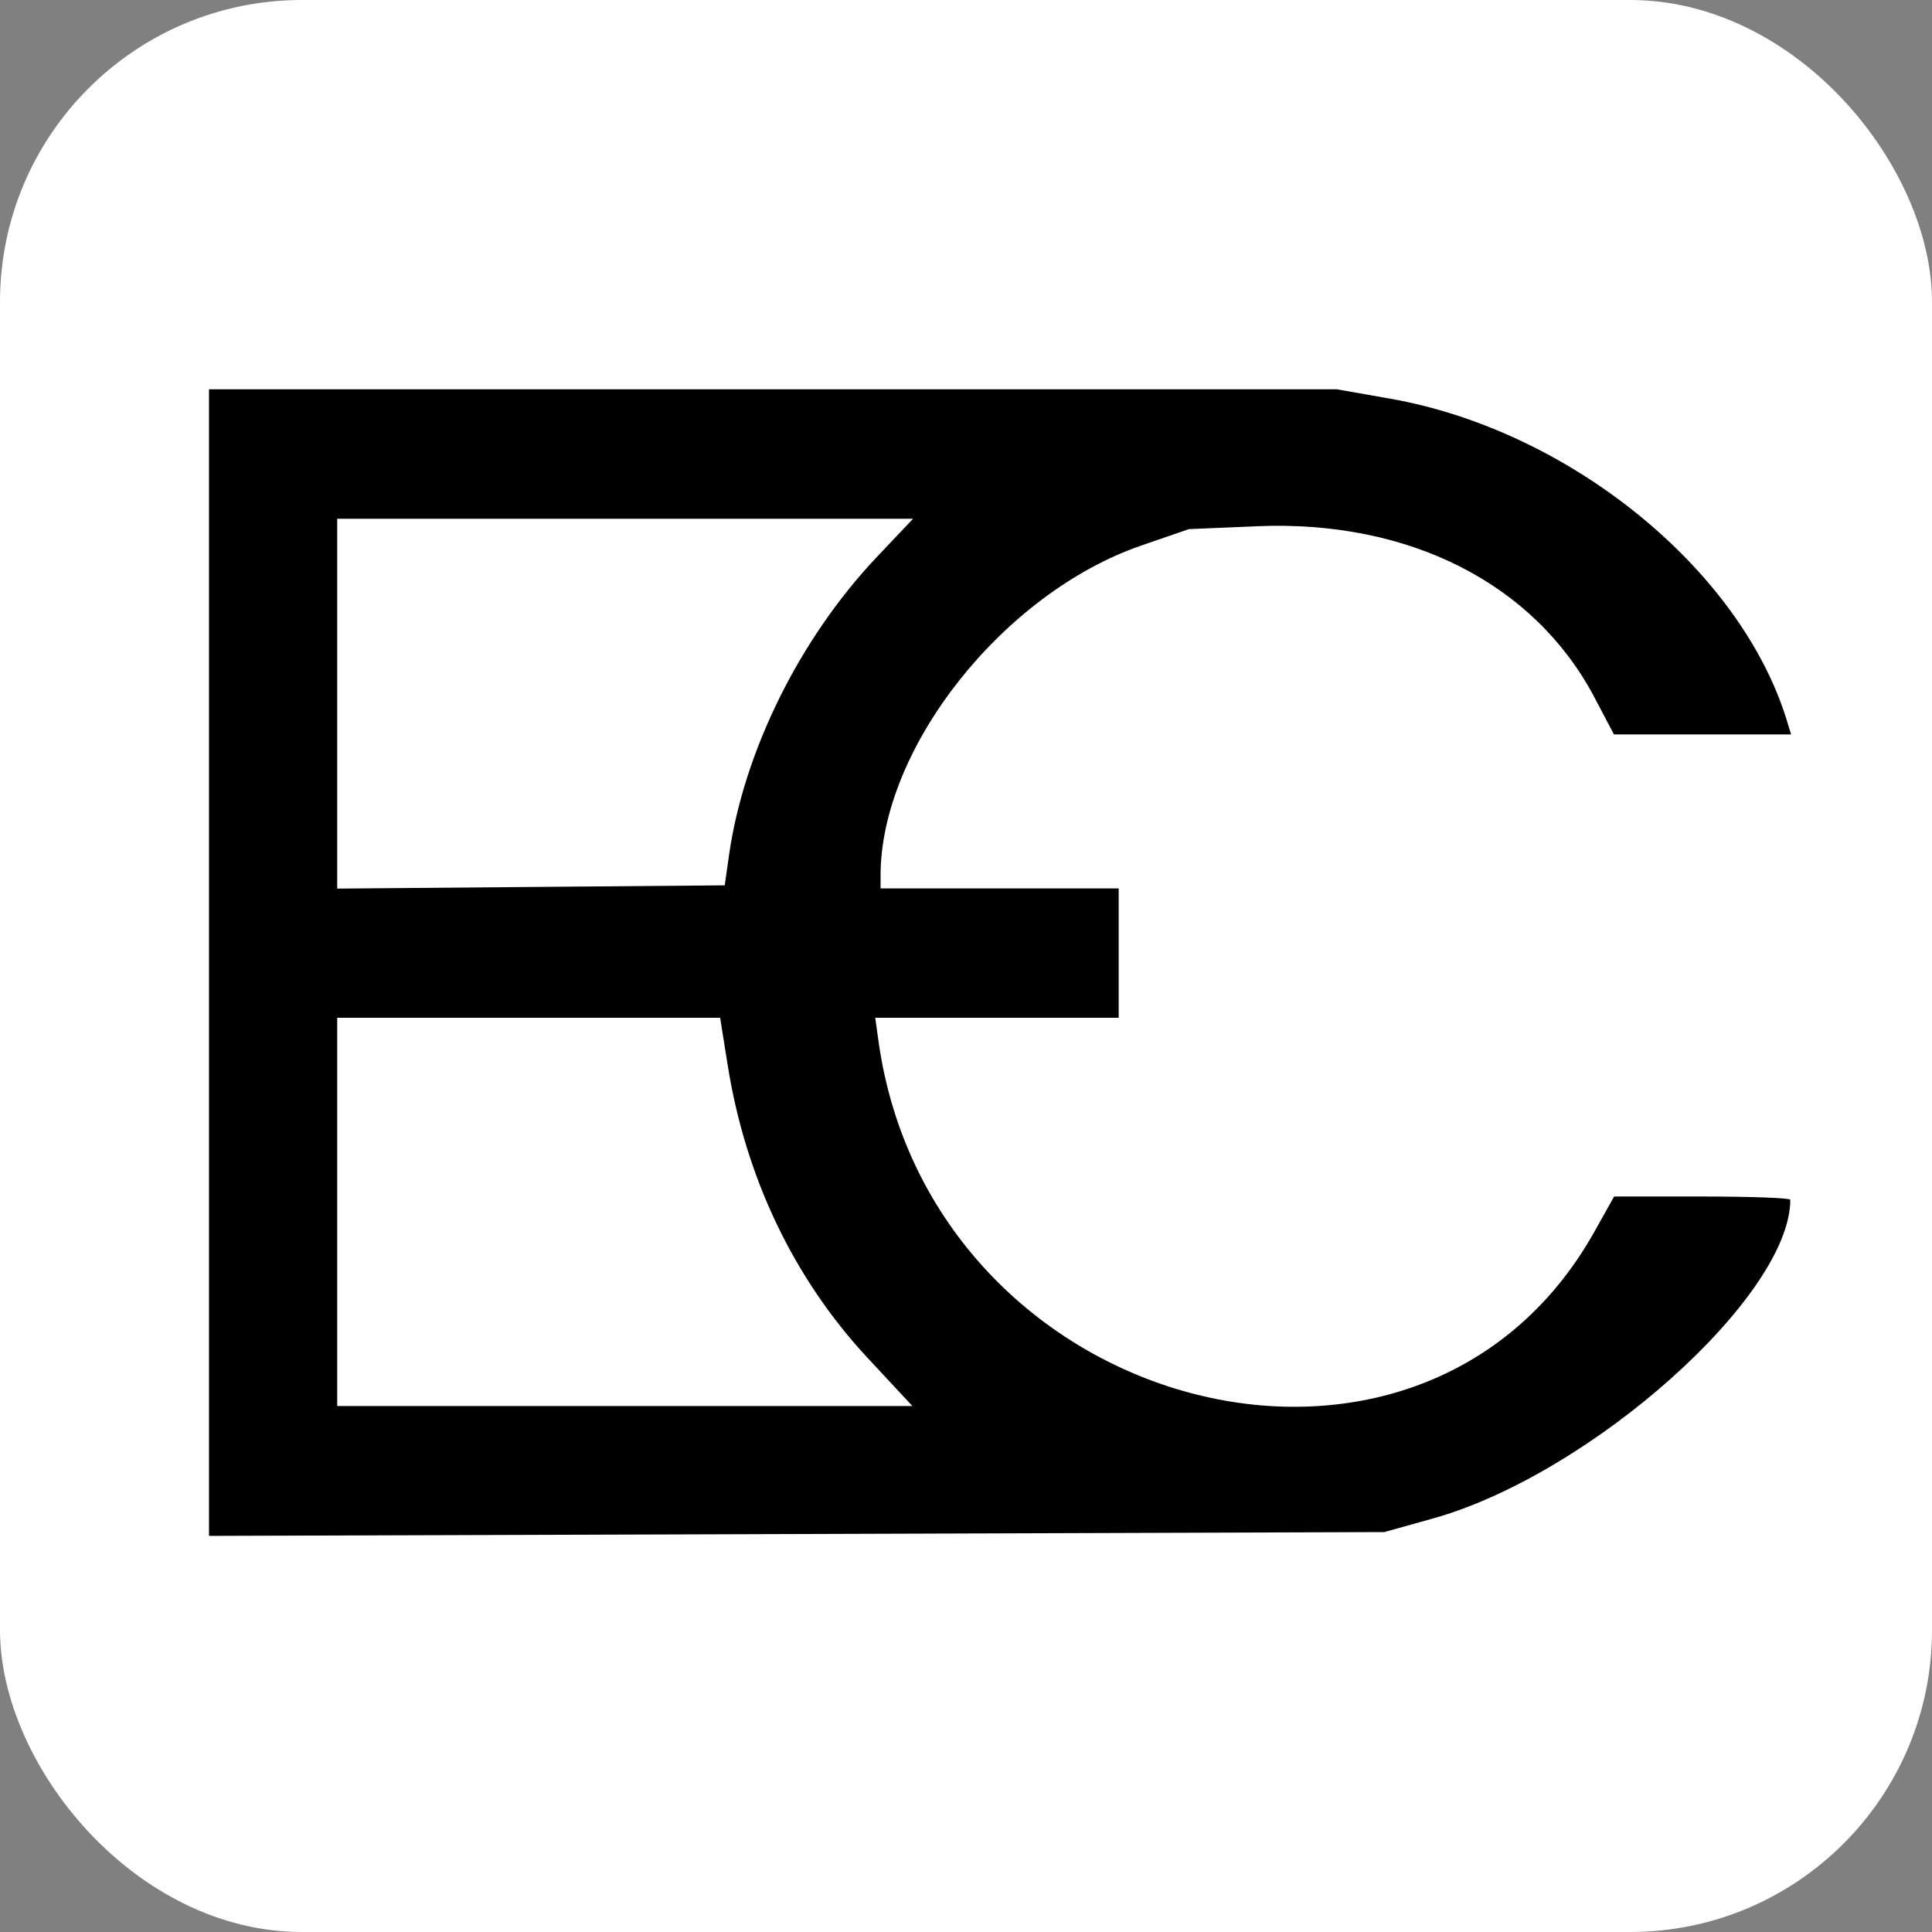
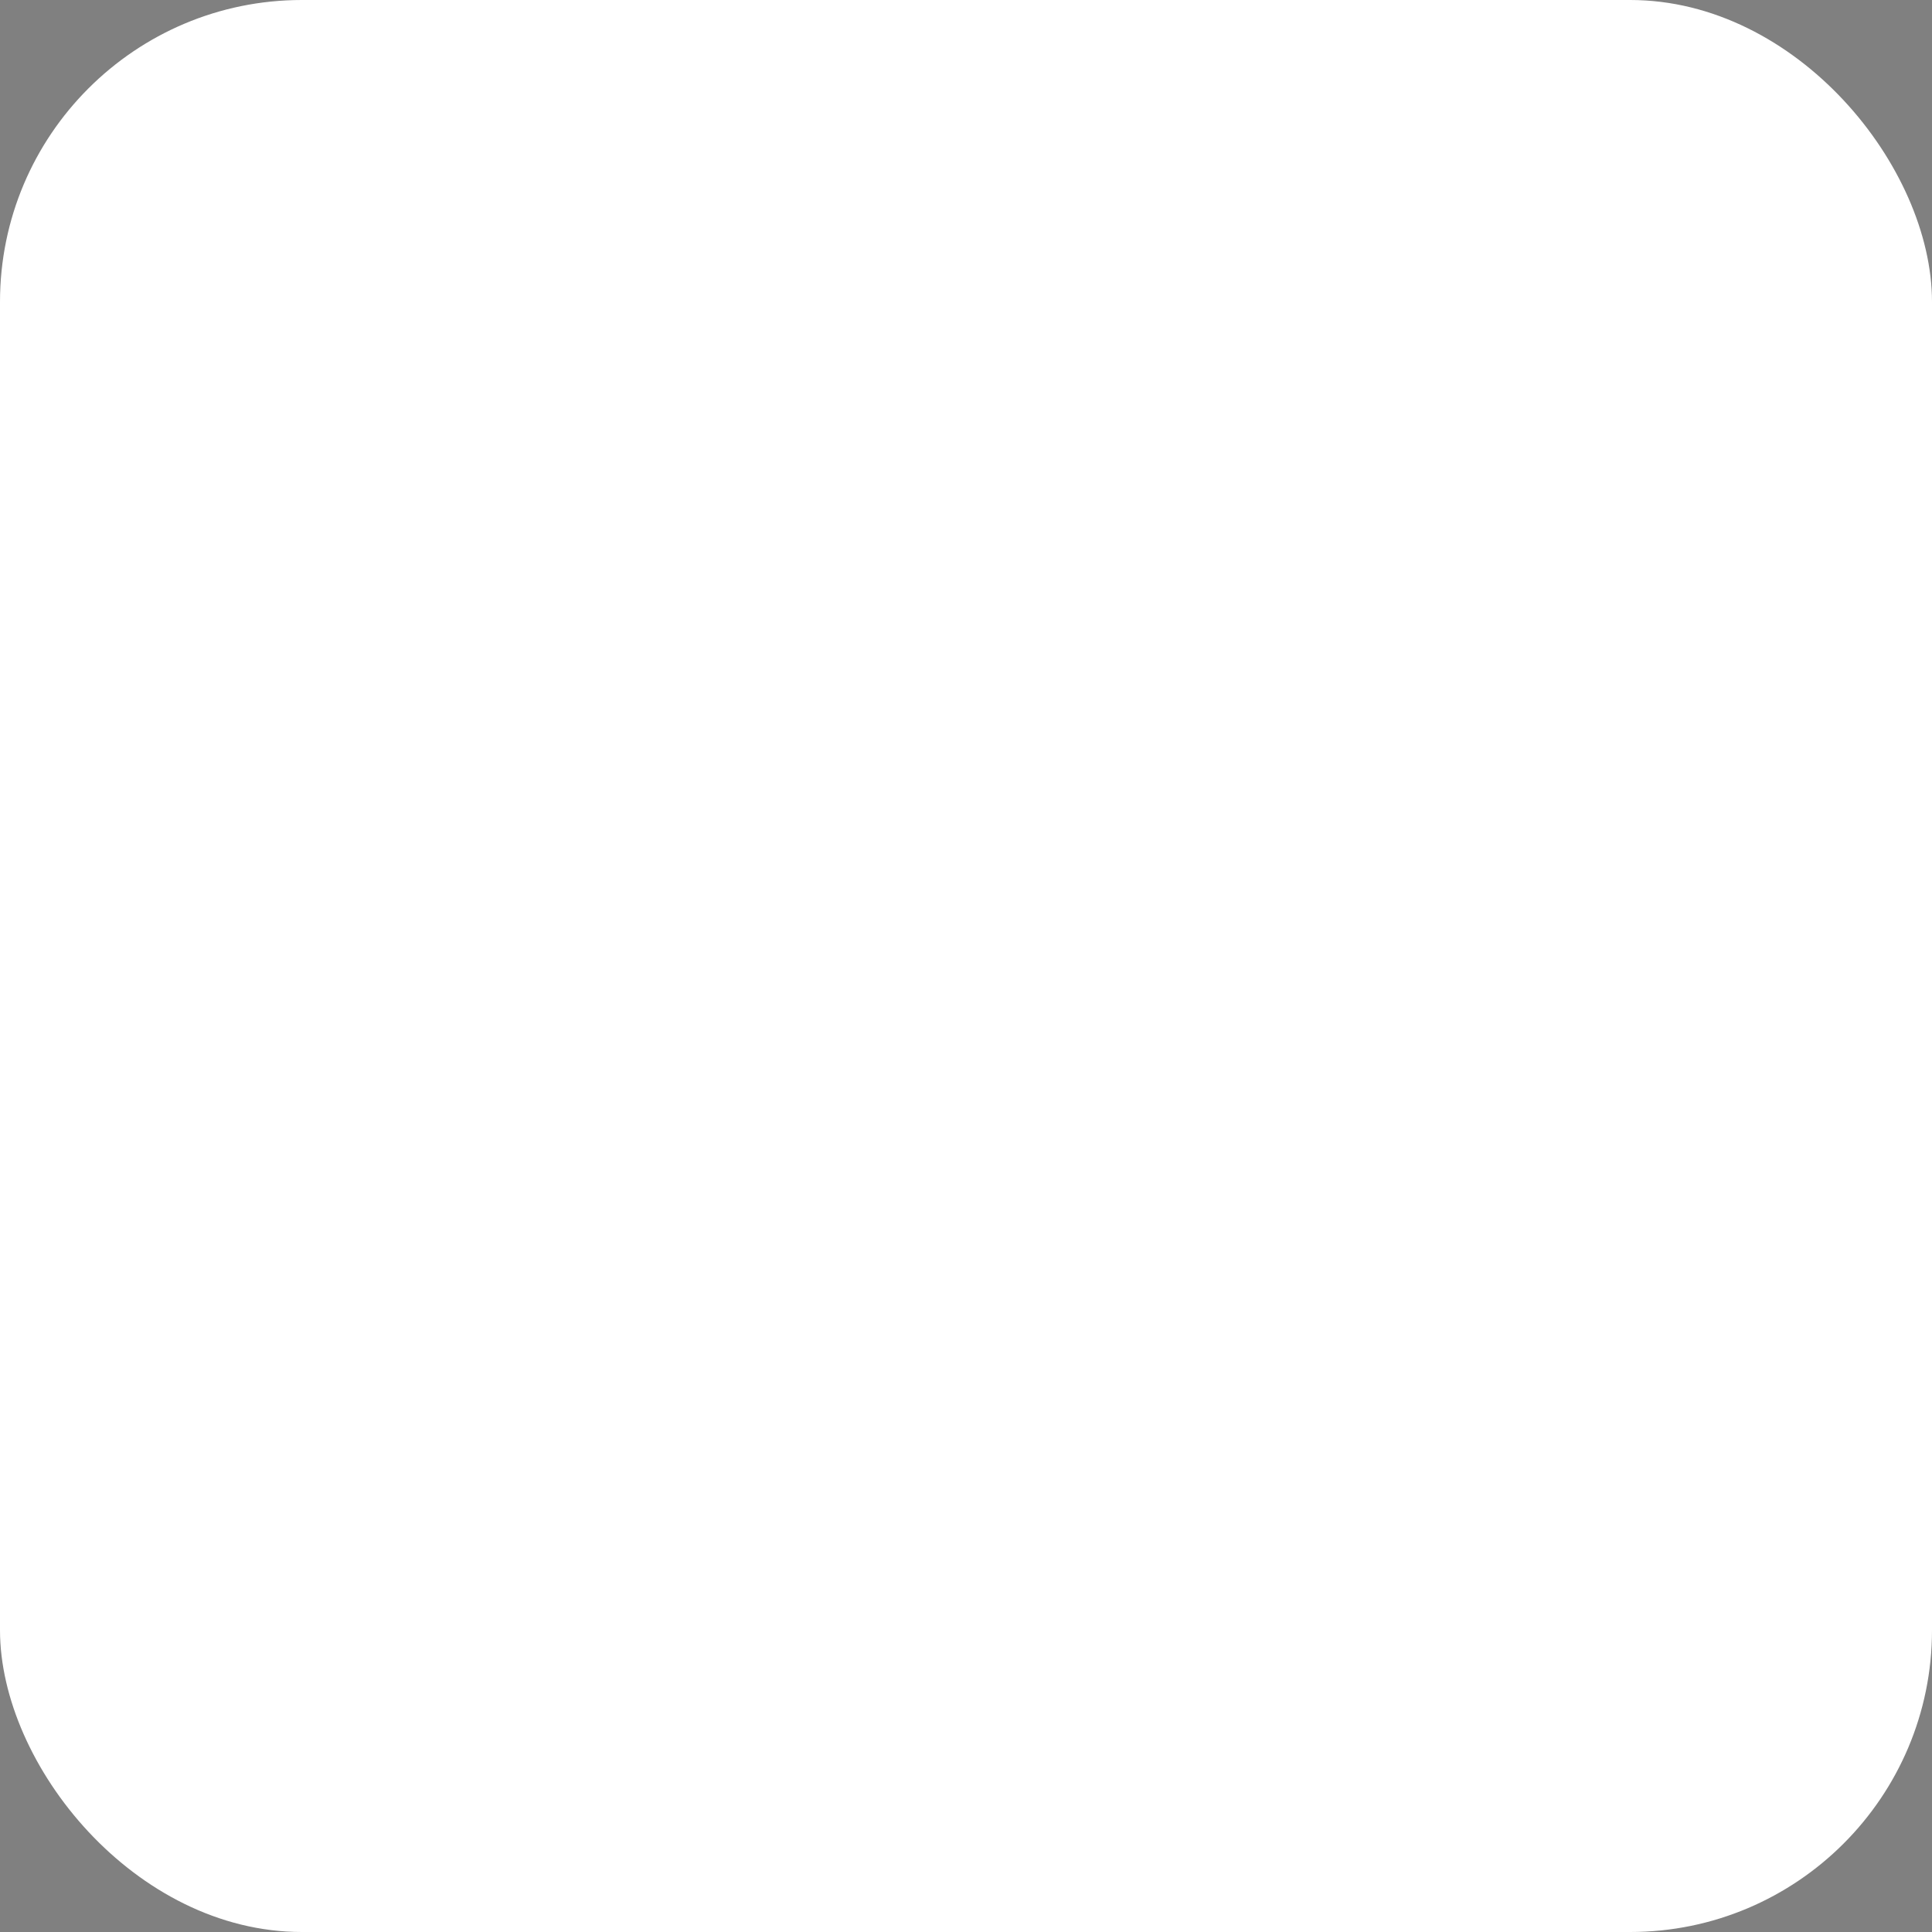
<svg xmlns="http://www.w3.org/2000/svg" width="32" height="32" viewBox="0 0 32 32" fill="none">
  <rect x="0" y="0" width="32" height="32" fill="#808080" stroke="none" />
  <g clip-path="url(#clip0_1_2)">
    <rect width="32" height="32" rx="5" fill="white" />
    <g clip-path="url(#clip1_1_2)">
-       <path d="M3.462 15.944V6.448H12.803H22.143L23.024 6.603C25.991 7.125 28.826 9.425 29.596 11.934L29.666 12.164H28.199H26.732L26.408 11.549C25.411 9.662 23.336 8.61 20.82 8.716L19.692 8.764L18.905 9.035C16.614 9.825 14.585 12.392 14.585 14.5V14.715H16.557H18.529V15.787V16.858H16.513H14.497L14.55 17.241C15.412 23.407 23.508 25.568 26.406 20.405L26.735 19.818H28.194C28.996 19.818 29.653 19.842 29.653 19.872C29.653 21.469 26.346 24.419 23.737 25.15L22.928 25.376L13.195 25.408L3.462 25.439V15.944ZM14.368 22.489C13.148 21.176 12.35 19.507 12.054 17.649L11.928 16.858H8.757H5.585V20.073V23.288H10.349H15.112L14.368 22.489ZM12.074 14.17C12.318 12.45 13.245 10.577 14.52 9.229L15.123 8.592H10.354H5.585V11.655V14.718L8.795 14.691L12.004 14.664L12.074 14.17Z" fill="black" />
-     </g>
+       </g>
  </g>
  <defs>
    <clipPath id="clip0_1_2">
      <rect width="32" height="32" fill="white" />
    </clipPath>
    <clipPath id="clip1_1_2">
      <rect width="27" height="19.8" fill="white" transform="translate(3 6)" />
    </clipPath>
  </defs>
</svg>